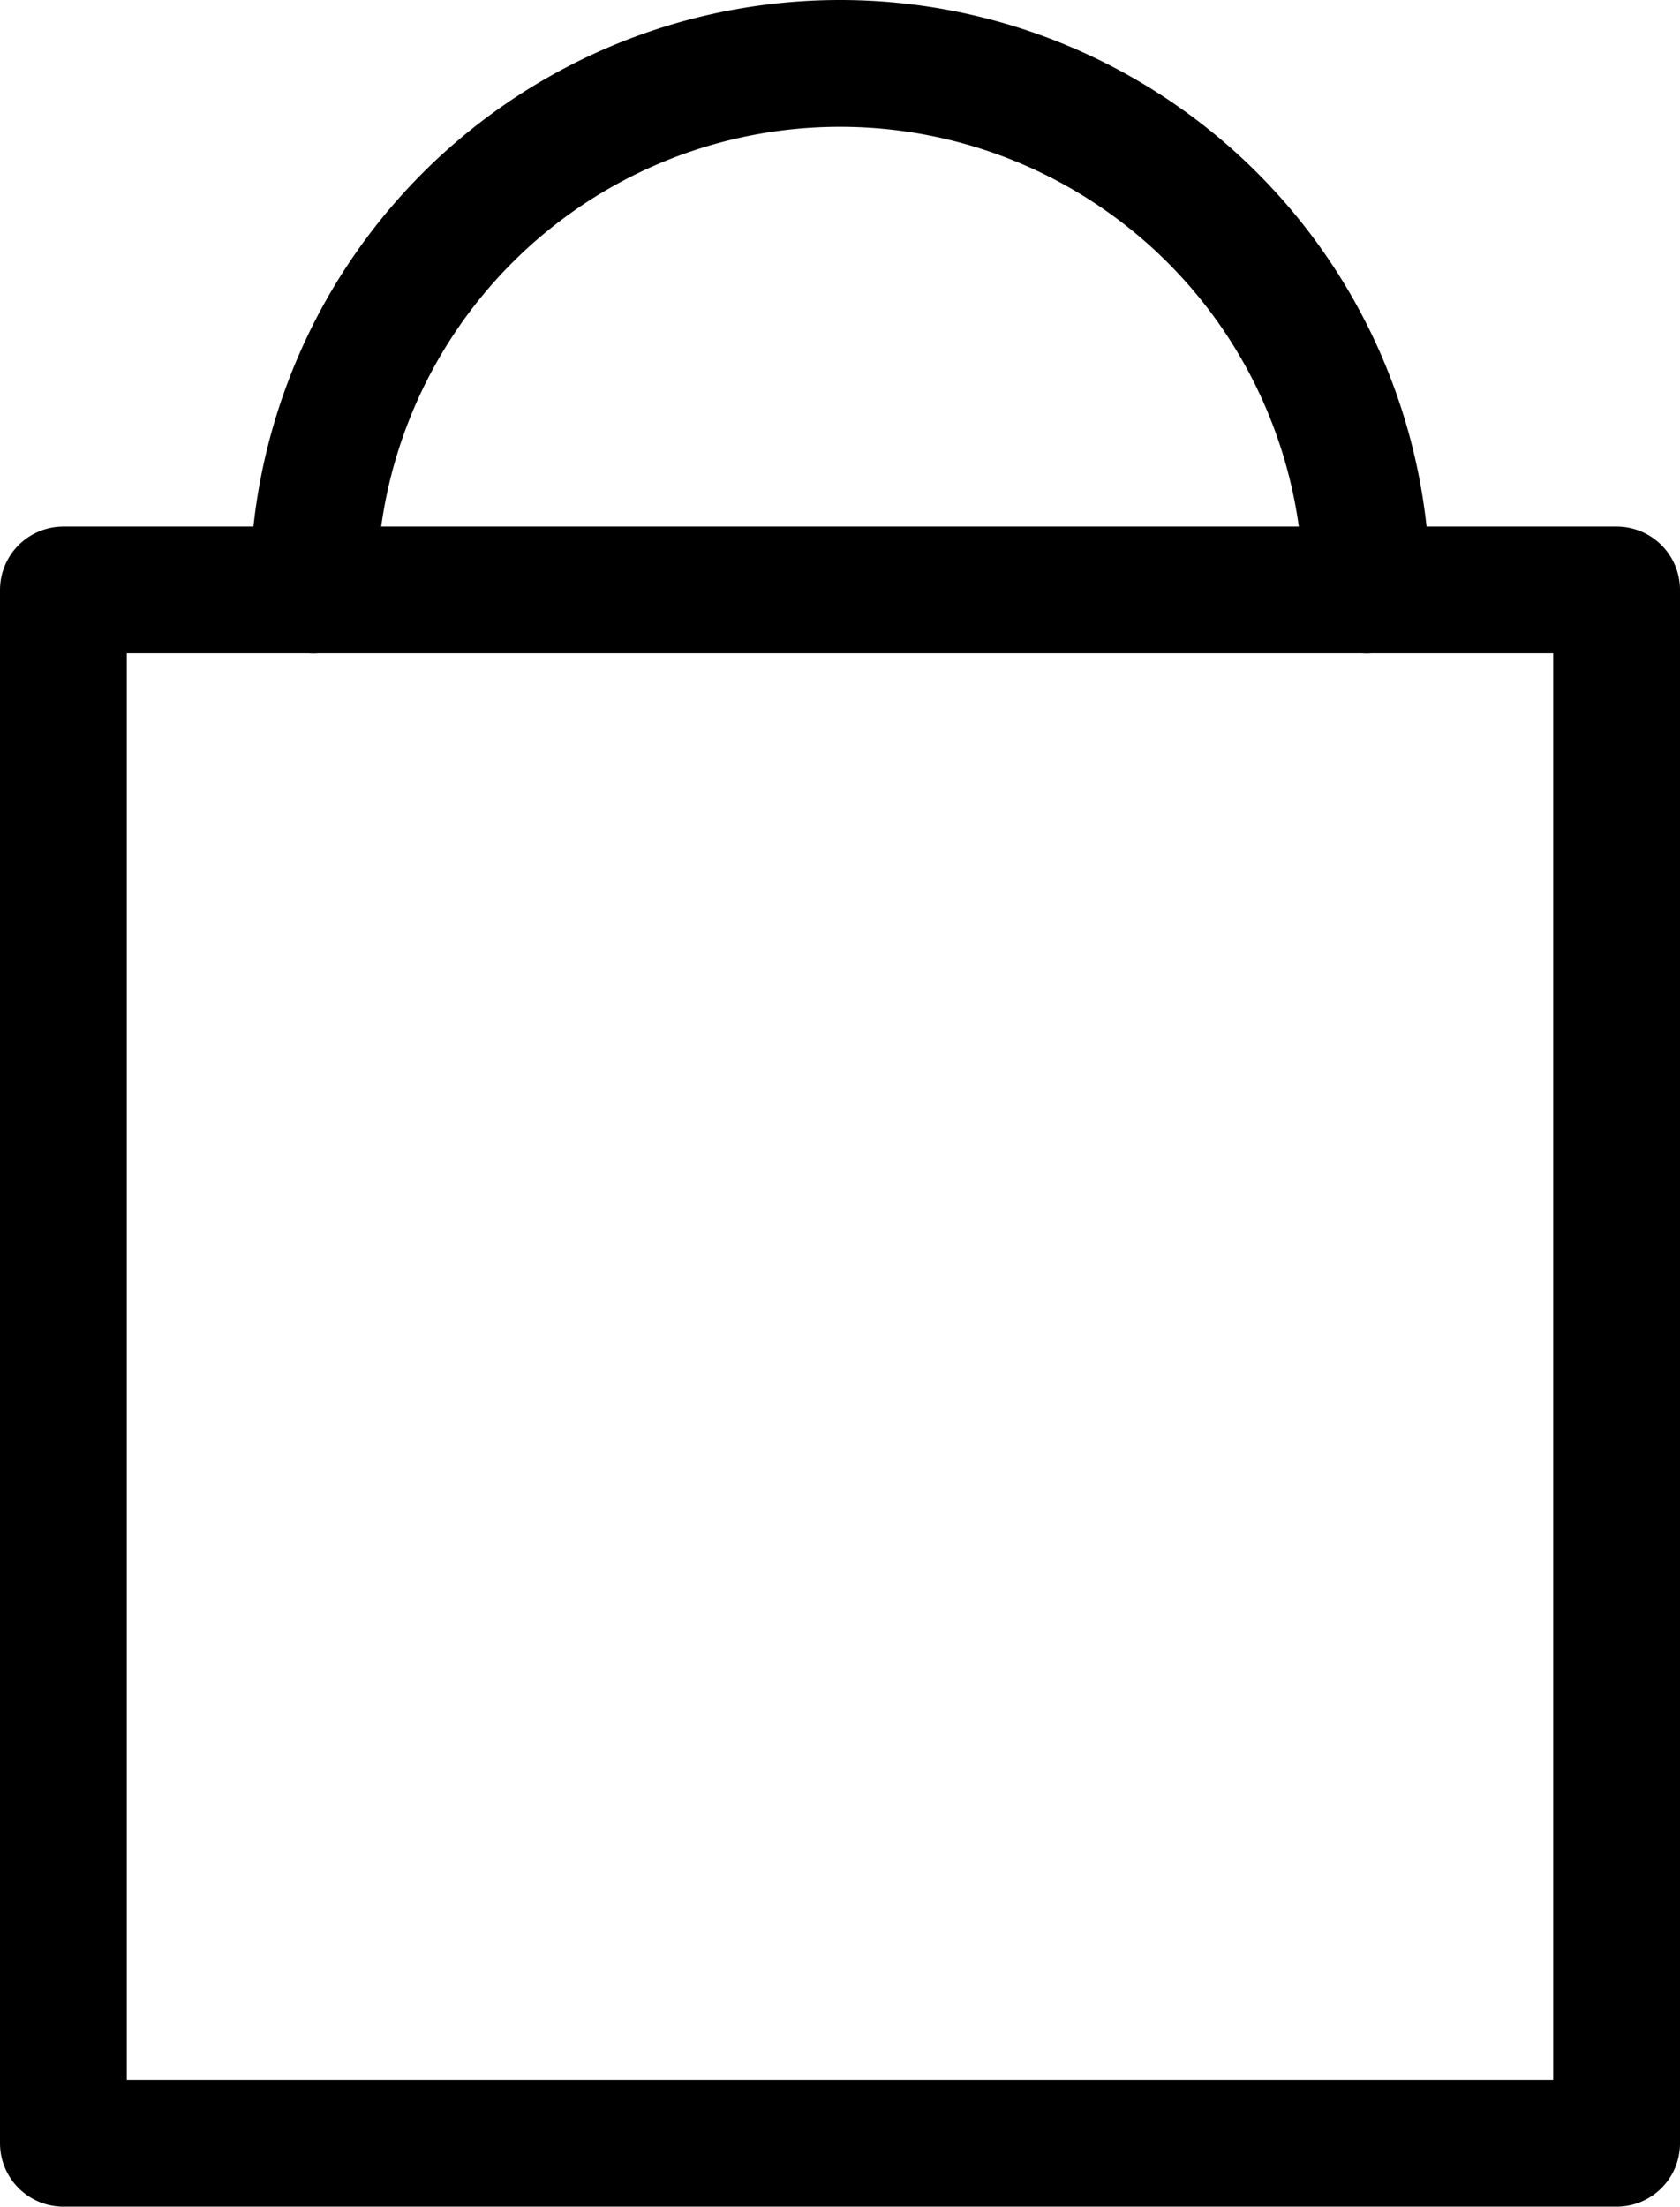
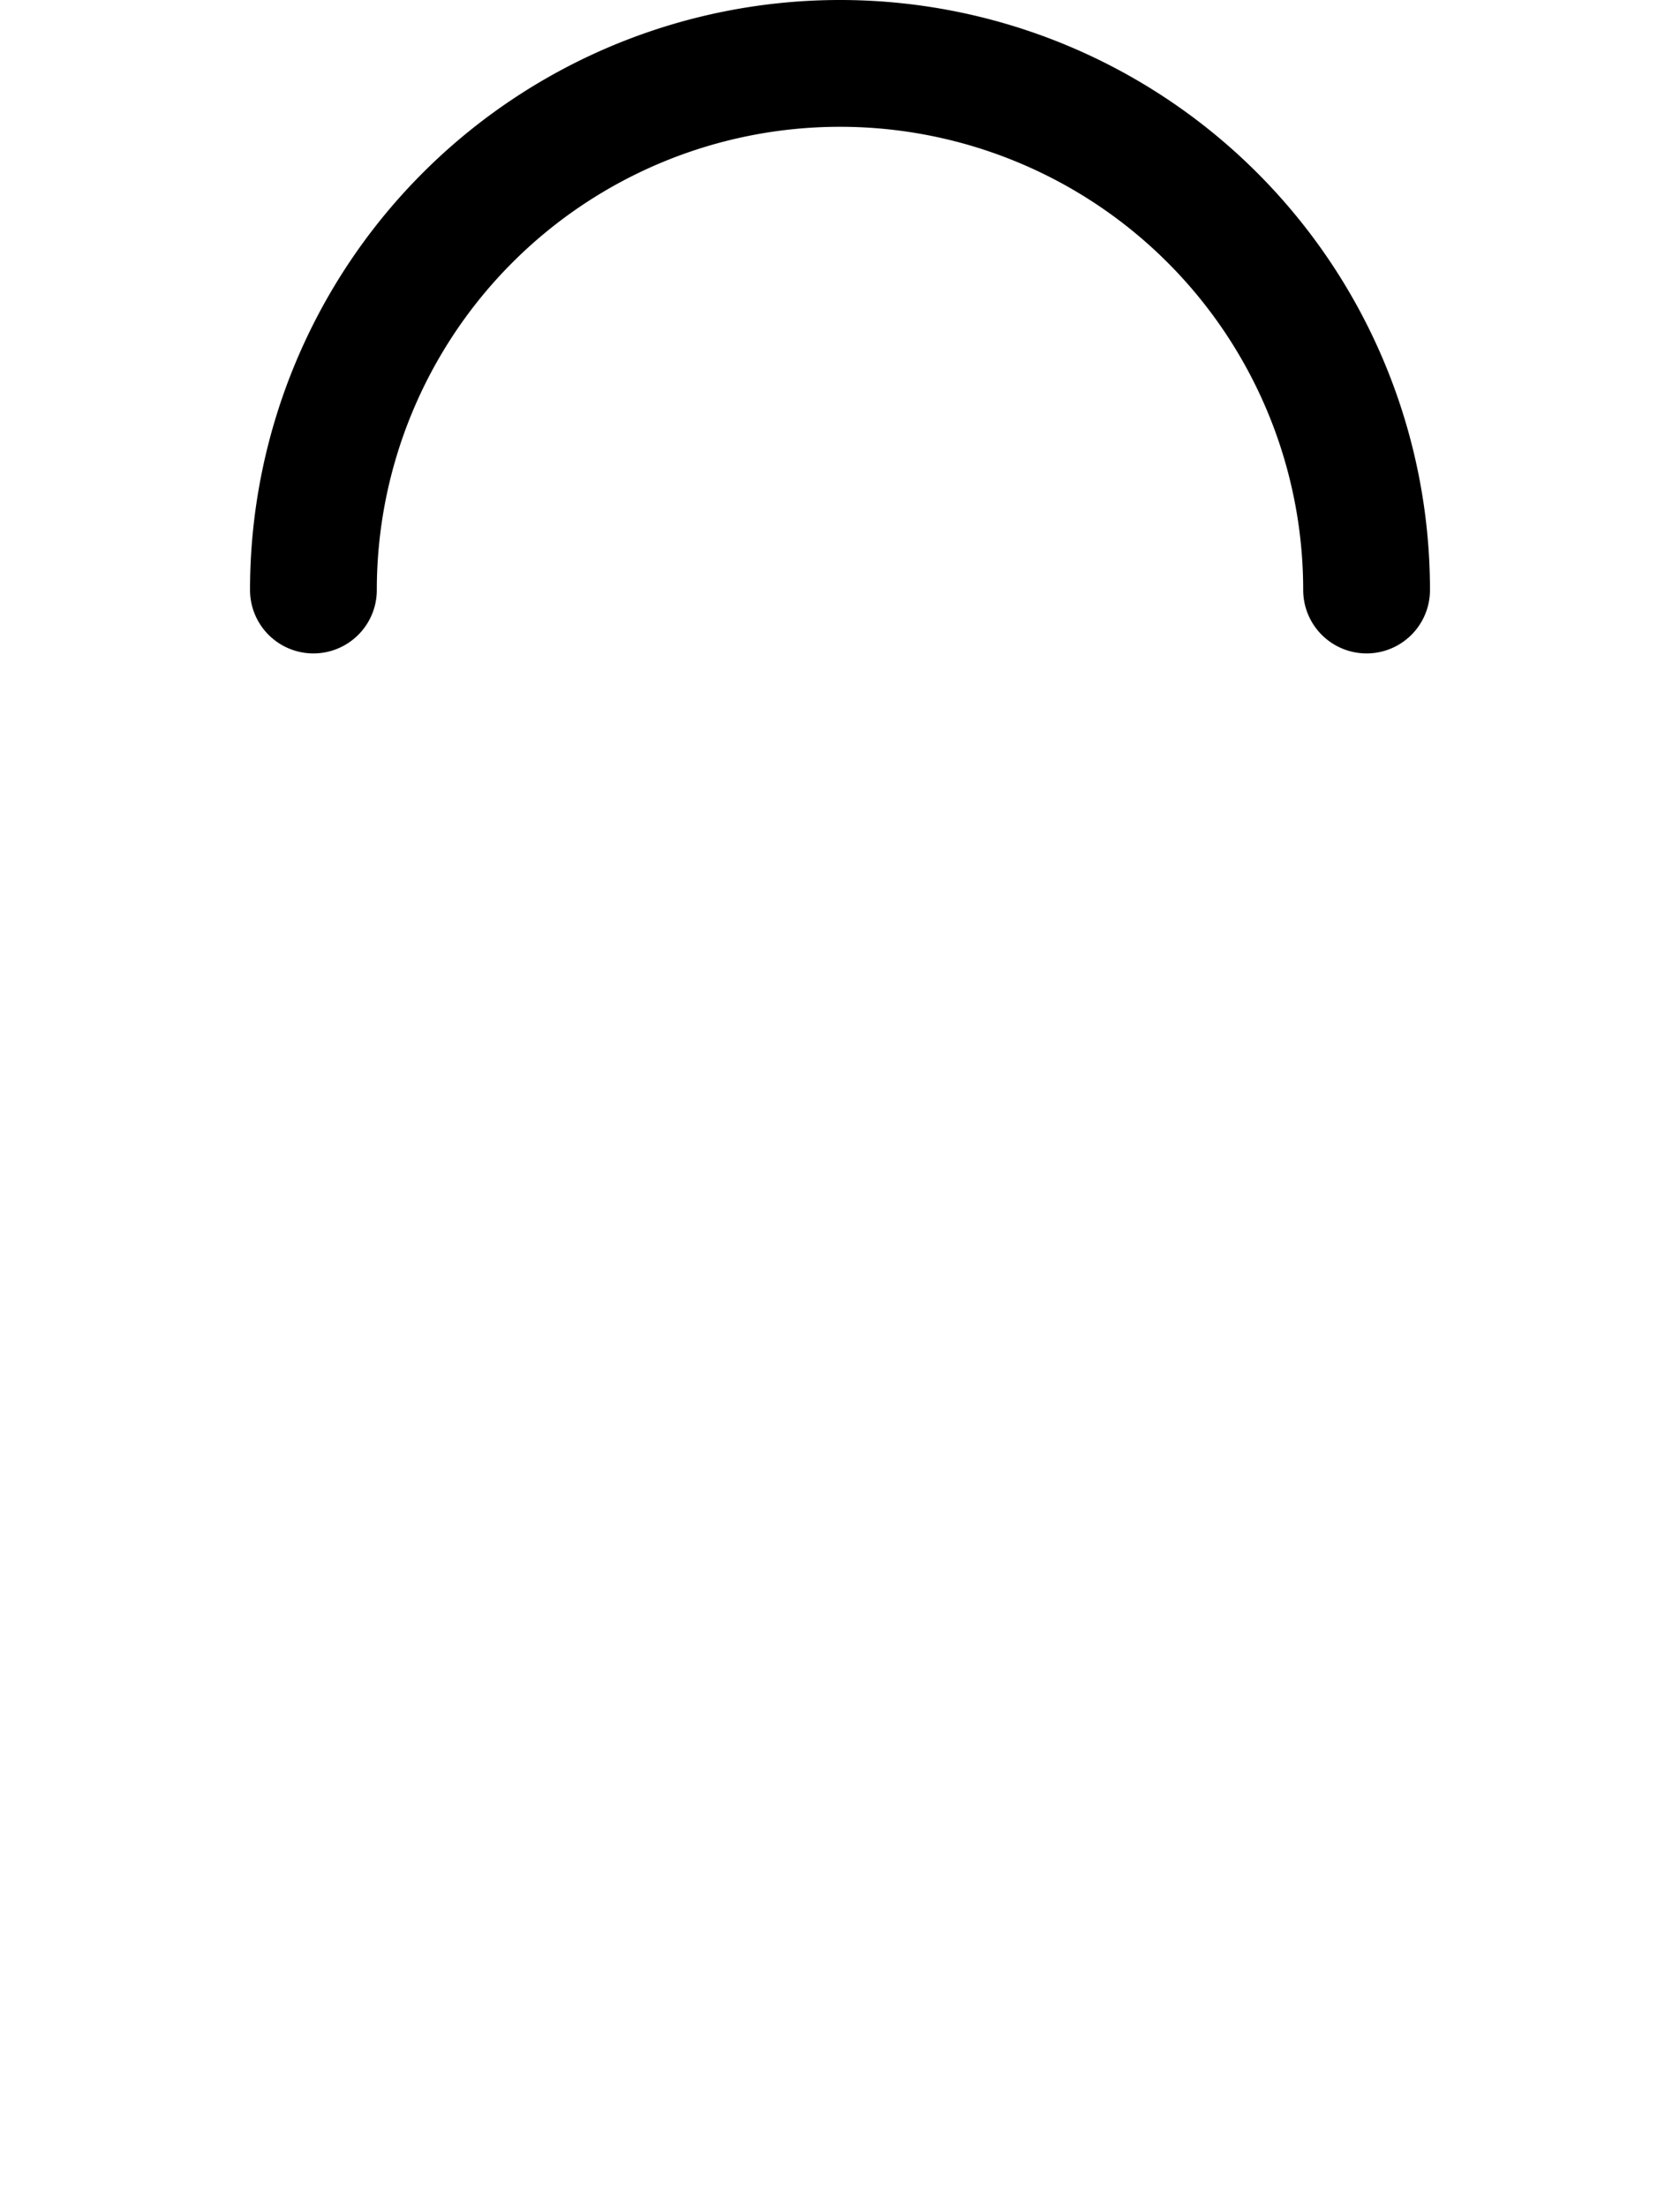
<svg xmlns="http://www.w3.org/2000/svg" width="19.876" height="26.106" viewBox="0 0 19.876 26.106">
  <g id="Group_8023" data-name="Group 8023" transform="translate(-831.25 -512.25)">
-     <rect id="Rectangle_215" data-name="Rectangle 215" width="18.376" height="18.376" transform="translate(832 519.229)" fill="none" stroke="#000" stroke-linecap="round" stroke-linejoin="round" stroke-width="1.5" />
    <path id="Path_23258" data-name="Path 23258" d="M7.991,7.23a6.23,6.23,0,0,1,12.46,0" transform="translate(826.967 512)" fill="none" stroke="#000" stroke-linecap="round" stroke-linejoin="round" stroke-width="1.5" />
  </g>
</svg>